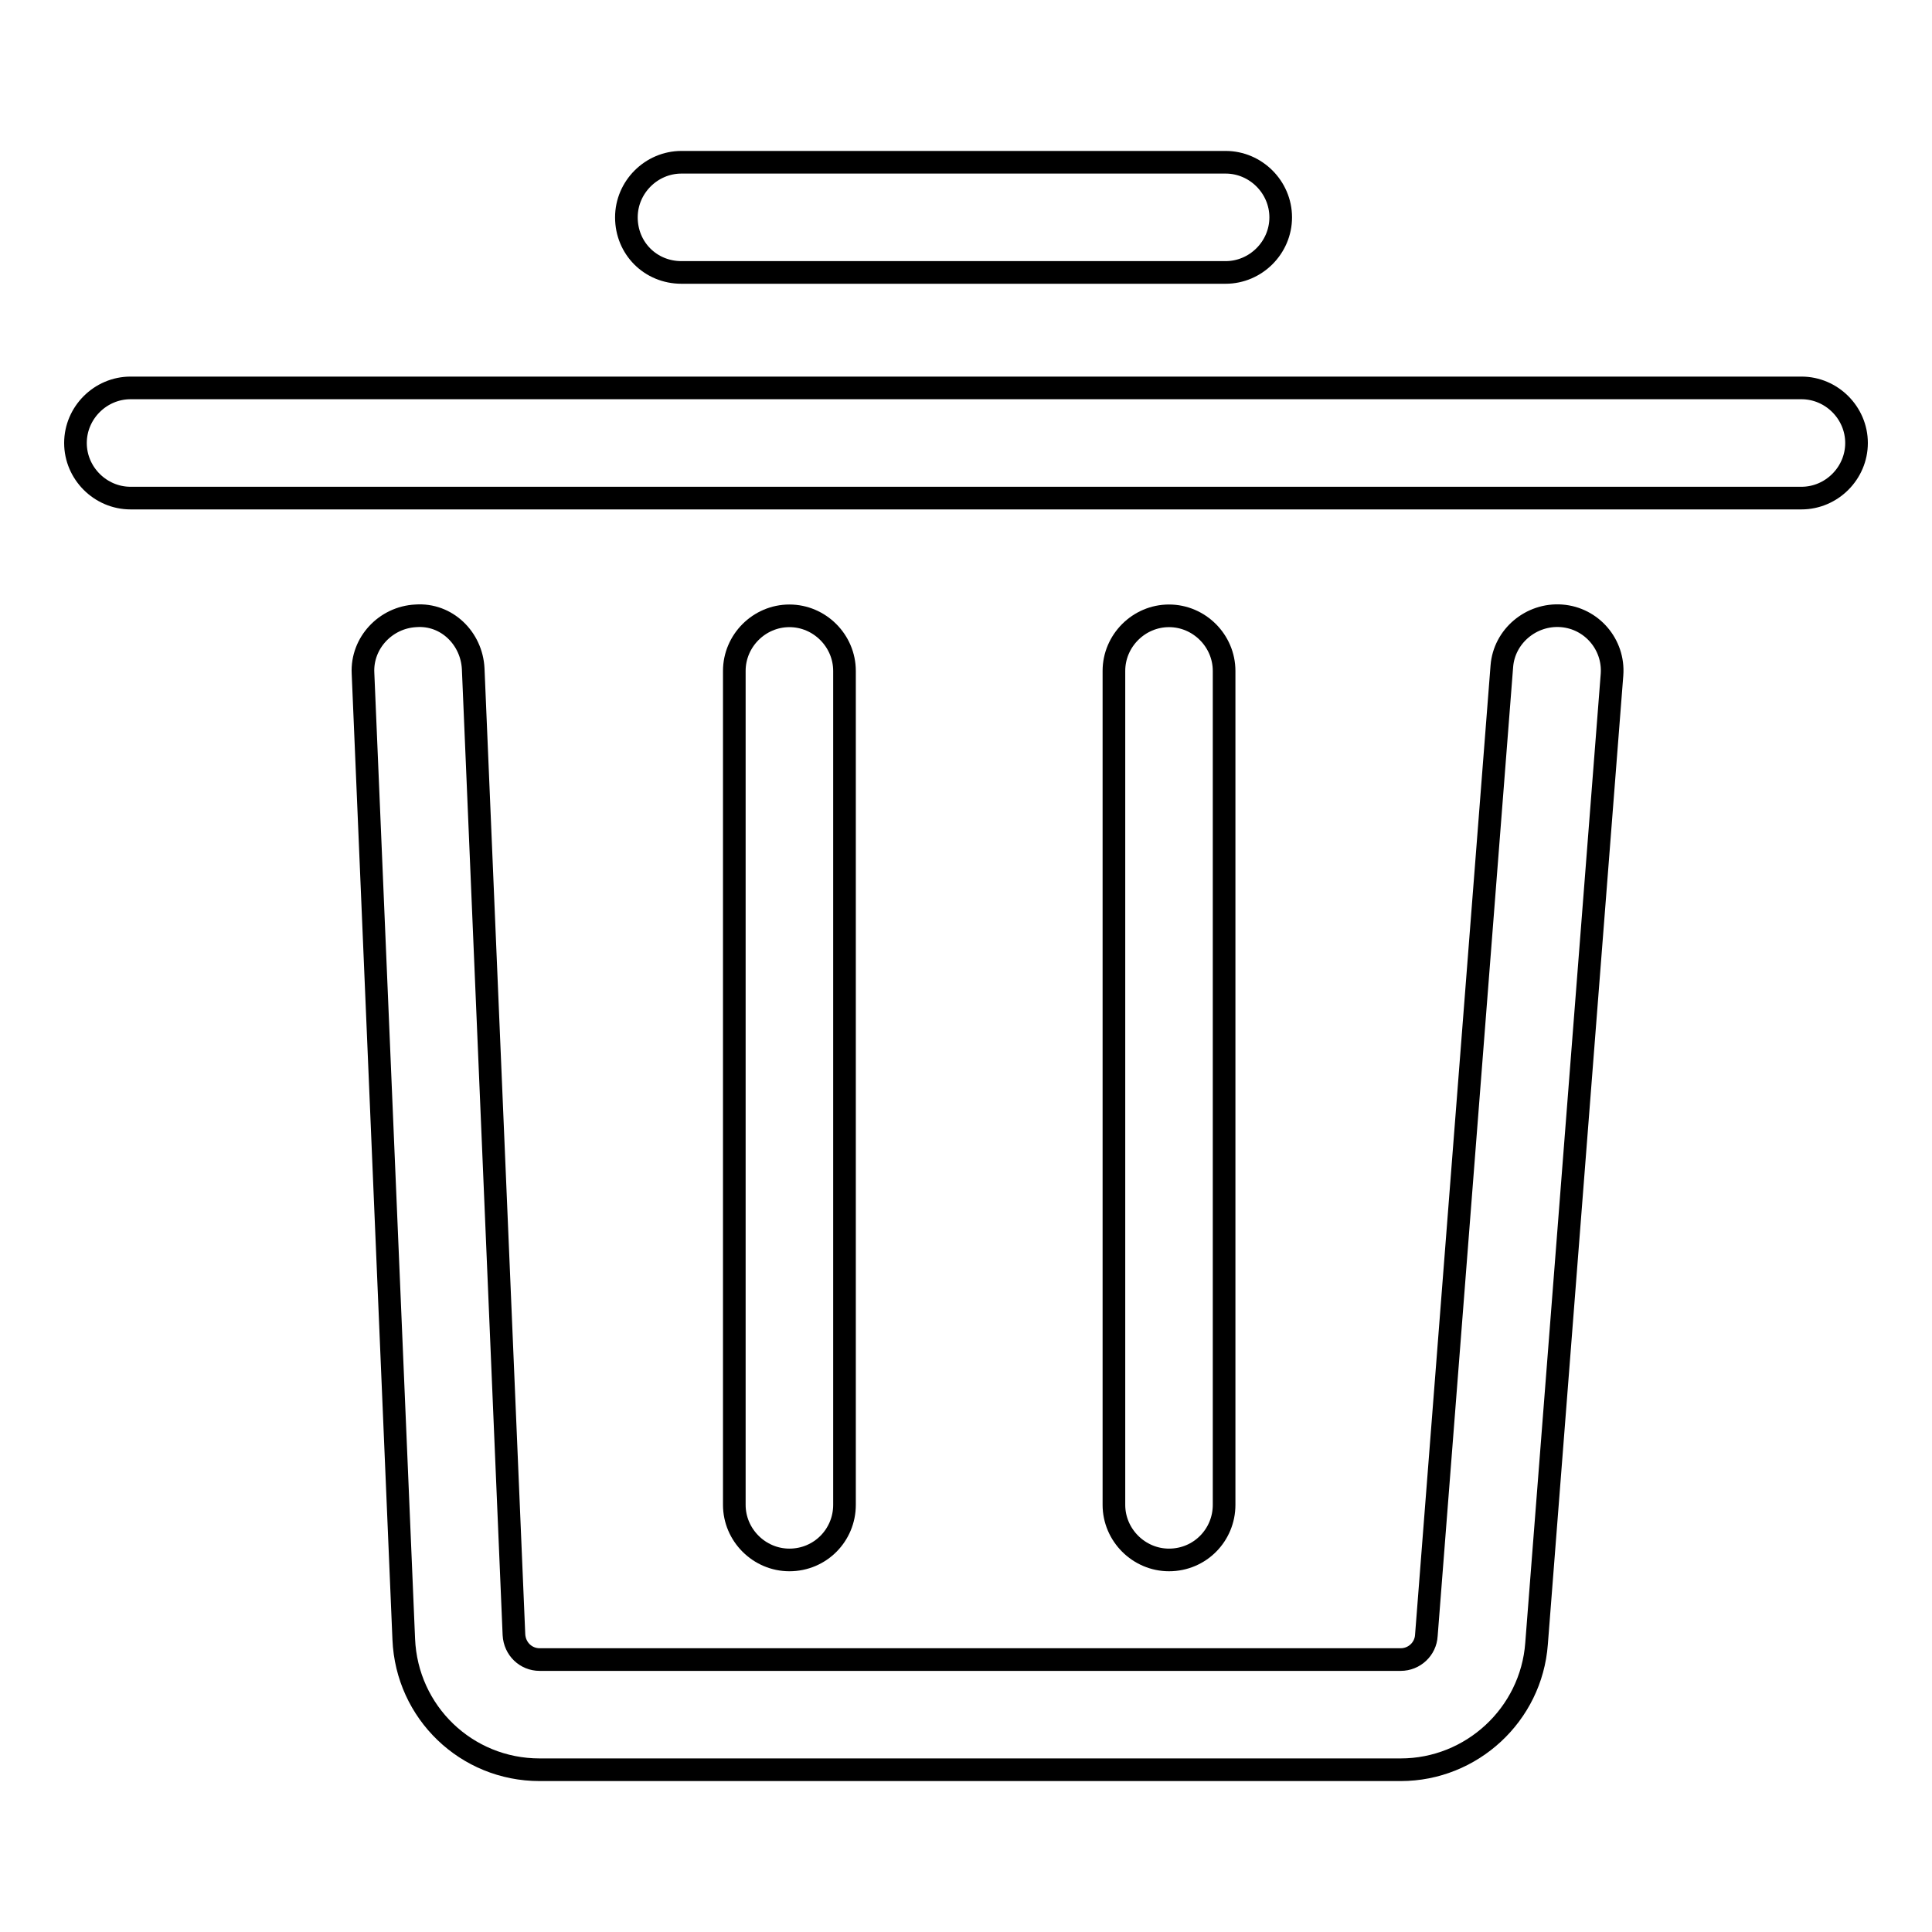
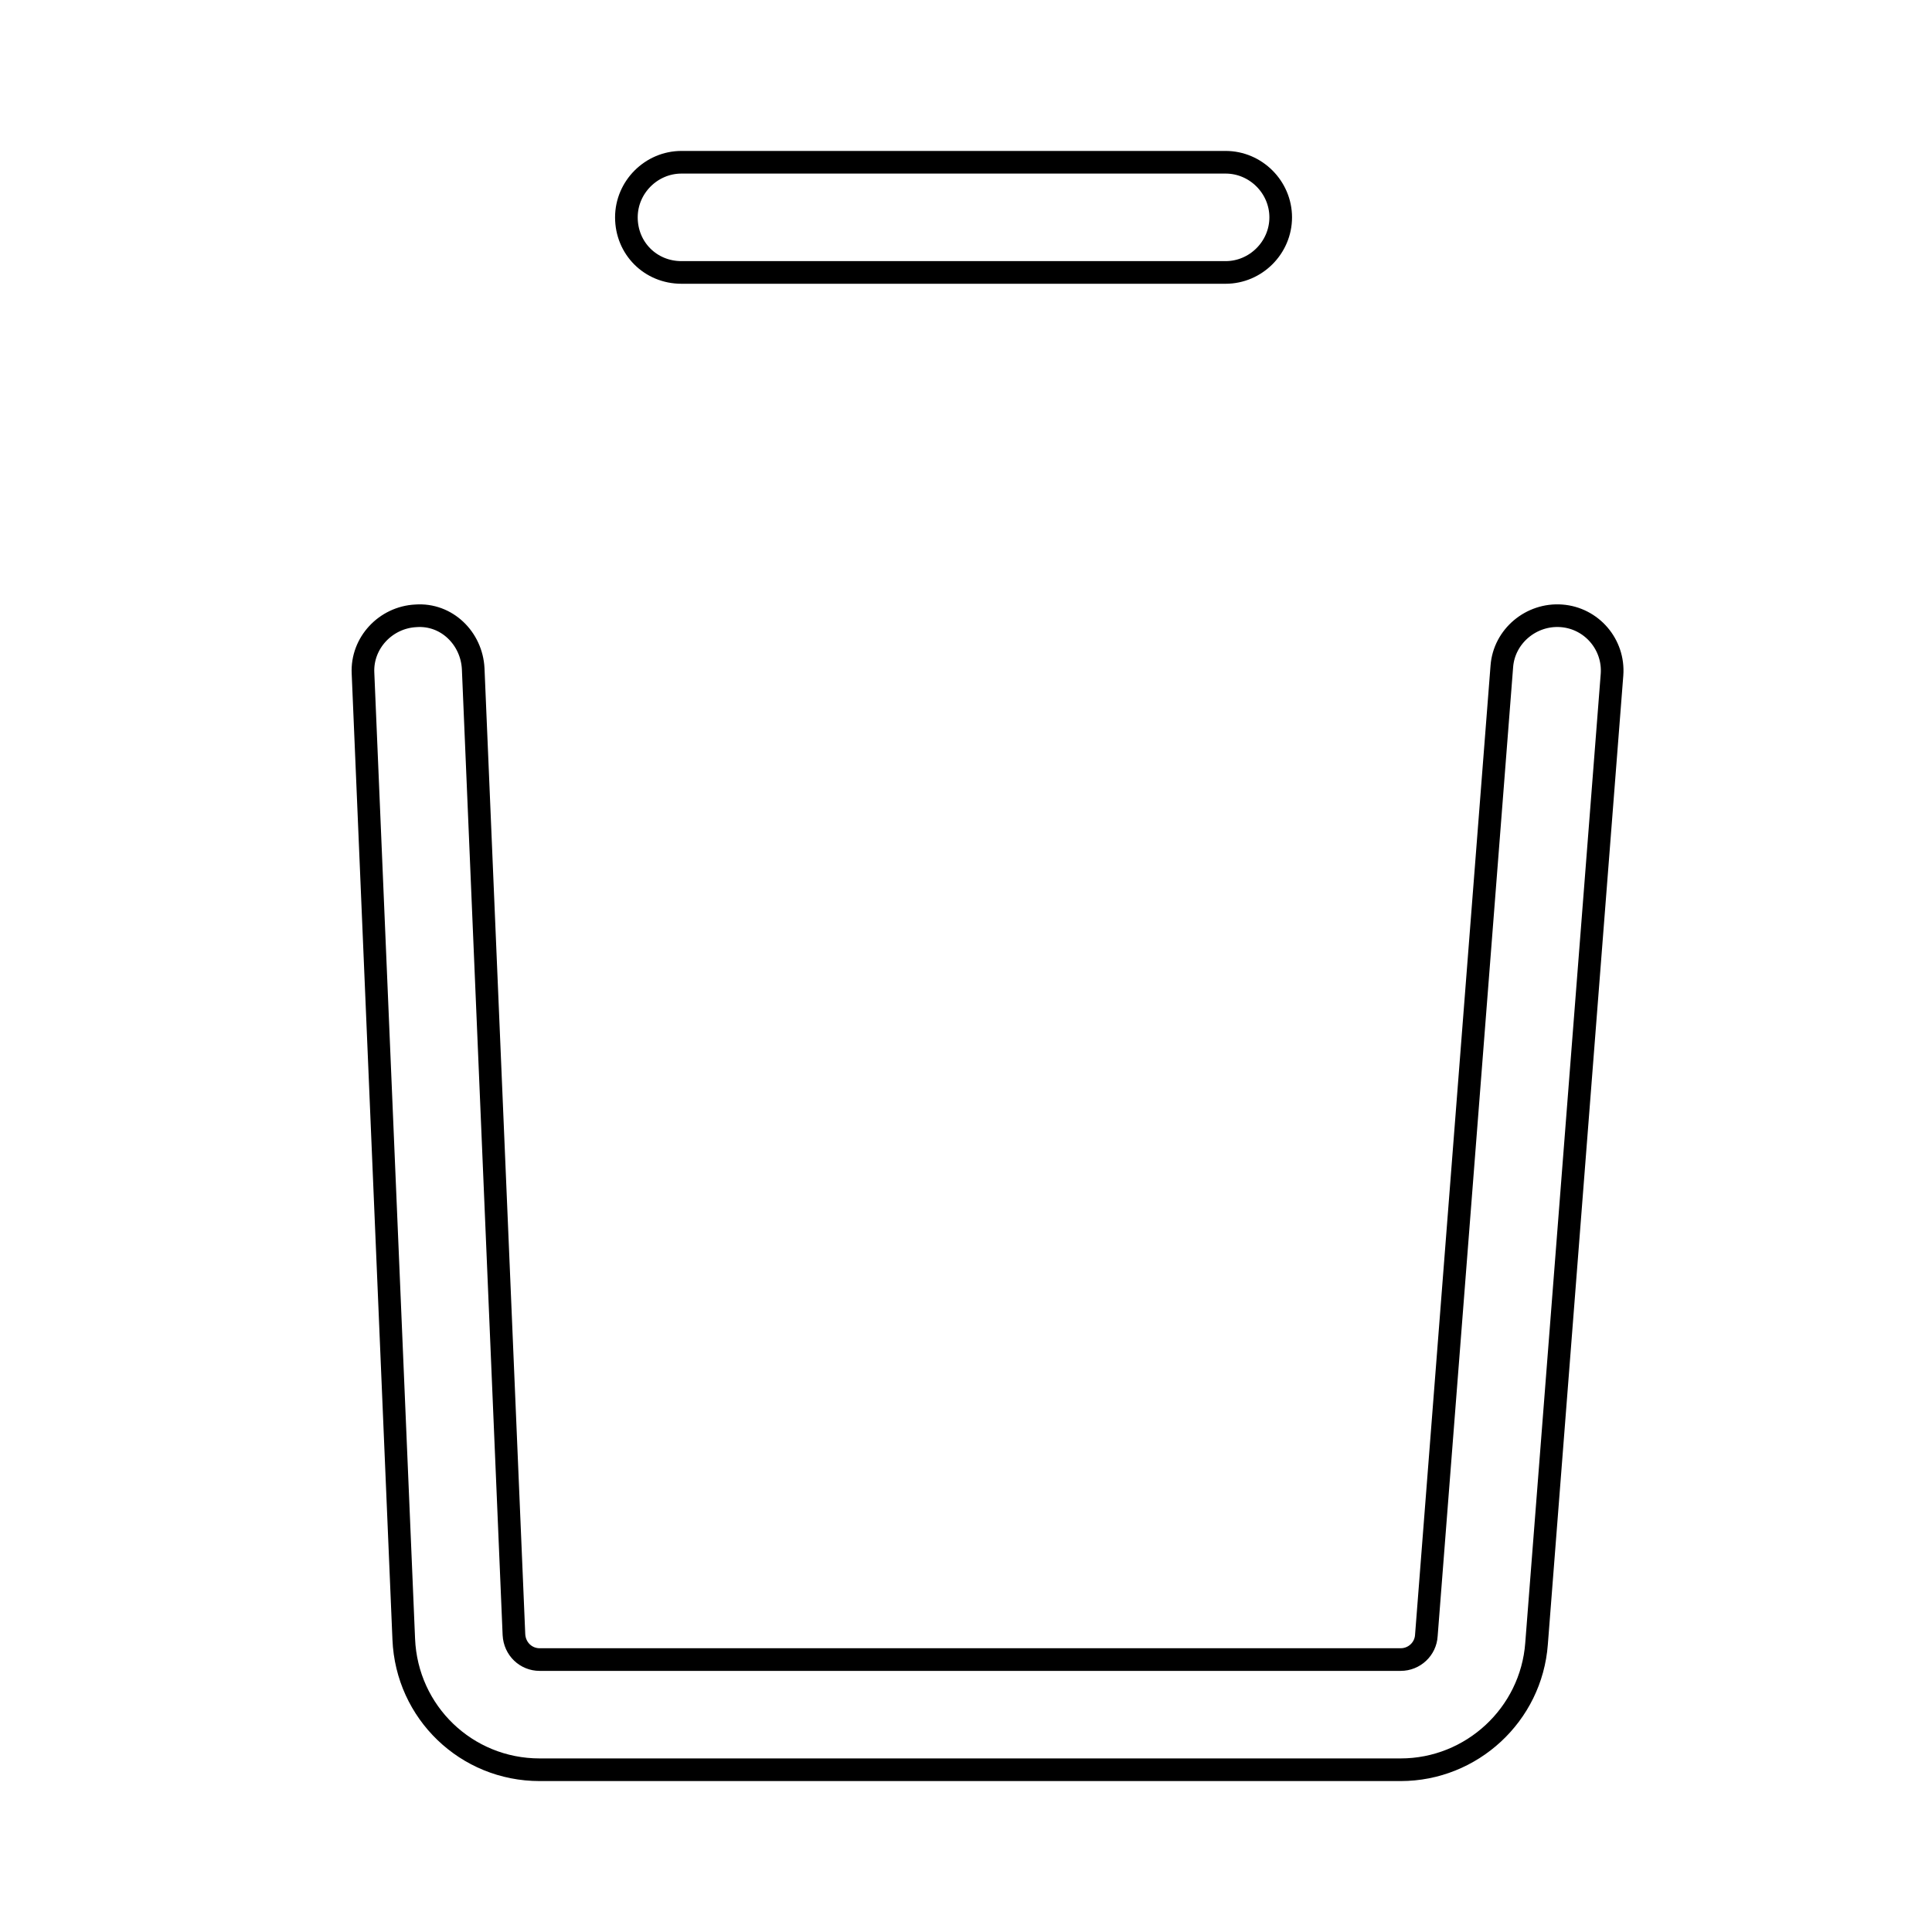
<svg xmlns="http://www.w3.org/2000/svg" version="1.1" x="0px" y="0px" viewBox="0 0 256 256" enable-background="new 0 0 256 256" xml:space="preserve">
  <g>
    <g>
      <path stroke-width="3" fill-opacity="0" stroke="#000000" d="M90.3,36.1h72.1c4,0,7.3-3.3,7.3-7.3c0-4-3.3-7.3-7.3-7.3H90.3c-4,0-7.3,3.3-7.3,7.3C83,32.9,86.2,36.1,90.3,36.1z" />
-       <path stroke-width="3" fill-opacity="0" stroke="#000000" d="M238.7,51.4H17.3c-4,0-7.3,3.3-7.3,7.3c0,4,3.3,7.3,7.3,7.3h221.4c4,0,7.3-3.3,7.3-7.3C246,54.7,242.7,51.4,238.7,51.4z" />
      <path stroke-width="3" fill-opacity="0" stroke="#000000" d="M185.6,234.5H71.5c-9.7,0-17.6-7.6-18-17.3l-5.4-128c-0.2-4,3-7.4,7-7.6c4.1-0.3,7.4,3,7.6,7l5.4,128c0.1,1.9,1.6,3.3,3.4,3.3h114.1c1.8,0,3.3-1.4,3.4-3.2l10-128.4c0.3-4,3.9-7,7.9-6.7c4,0.3,7,3.8,6.7,7.8l-10,128.4C202.9,227.2,195,234.5,185.6,234.5z" />
-       <path stroke-width="3" fill-opacity="0" stroke="#000000" d="M104.6,206.7c-4,0-7.3-3.3-7.3-7.3V88.9c0-4,3.3-7.3,7.3-7.3s7.3,3.3,7.3,7.3v110.5C111.9,203.4,108.7,206.7,104.6,206.7z" />
-       <path stroke-width="3" fill-opacity="0" stroke="#000000" d="M154.9,206.7c-4,0-7.3-3.3-7.3-7.3V88.9c0-4,3.3-7.3,7.3-7.3s7.3,3.3,7.3,7.3v110.5C162.2,203.4,159,206.7,154.9,206.7z" />
    </g>
  </g>
</svg>